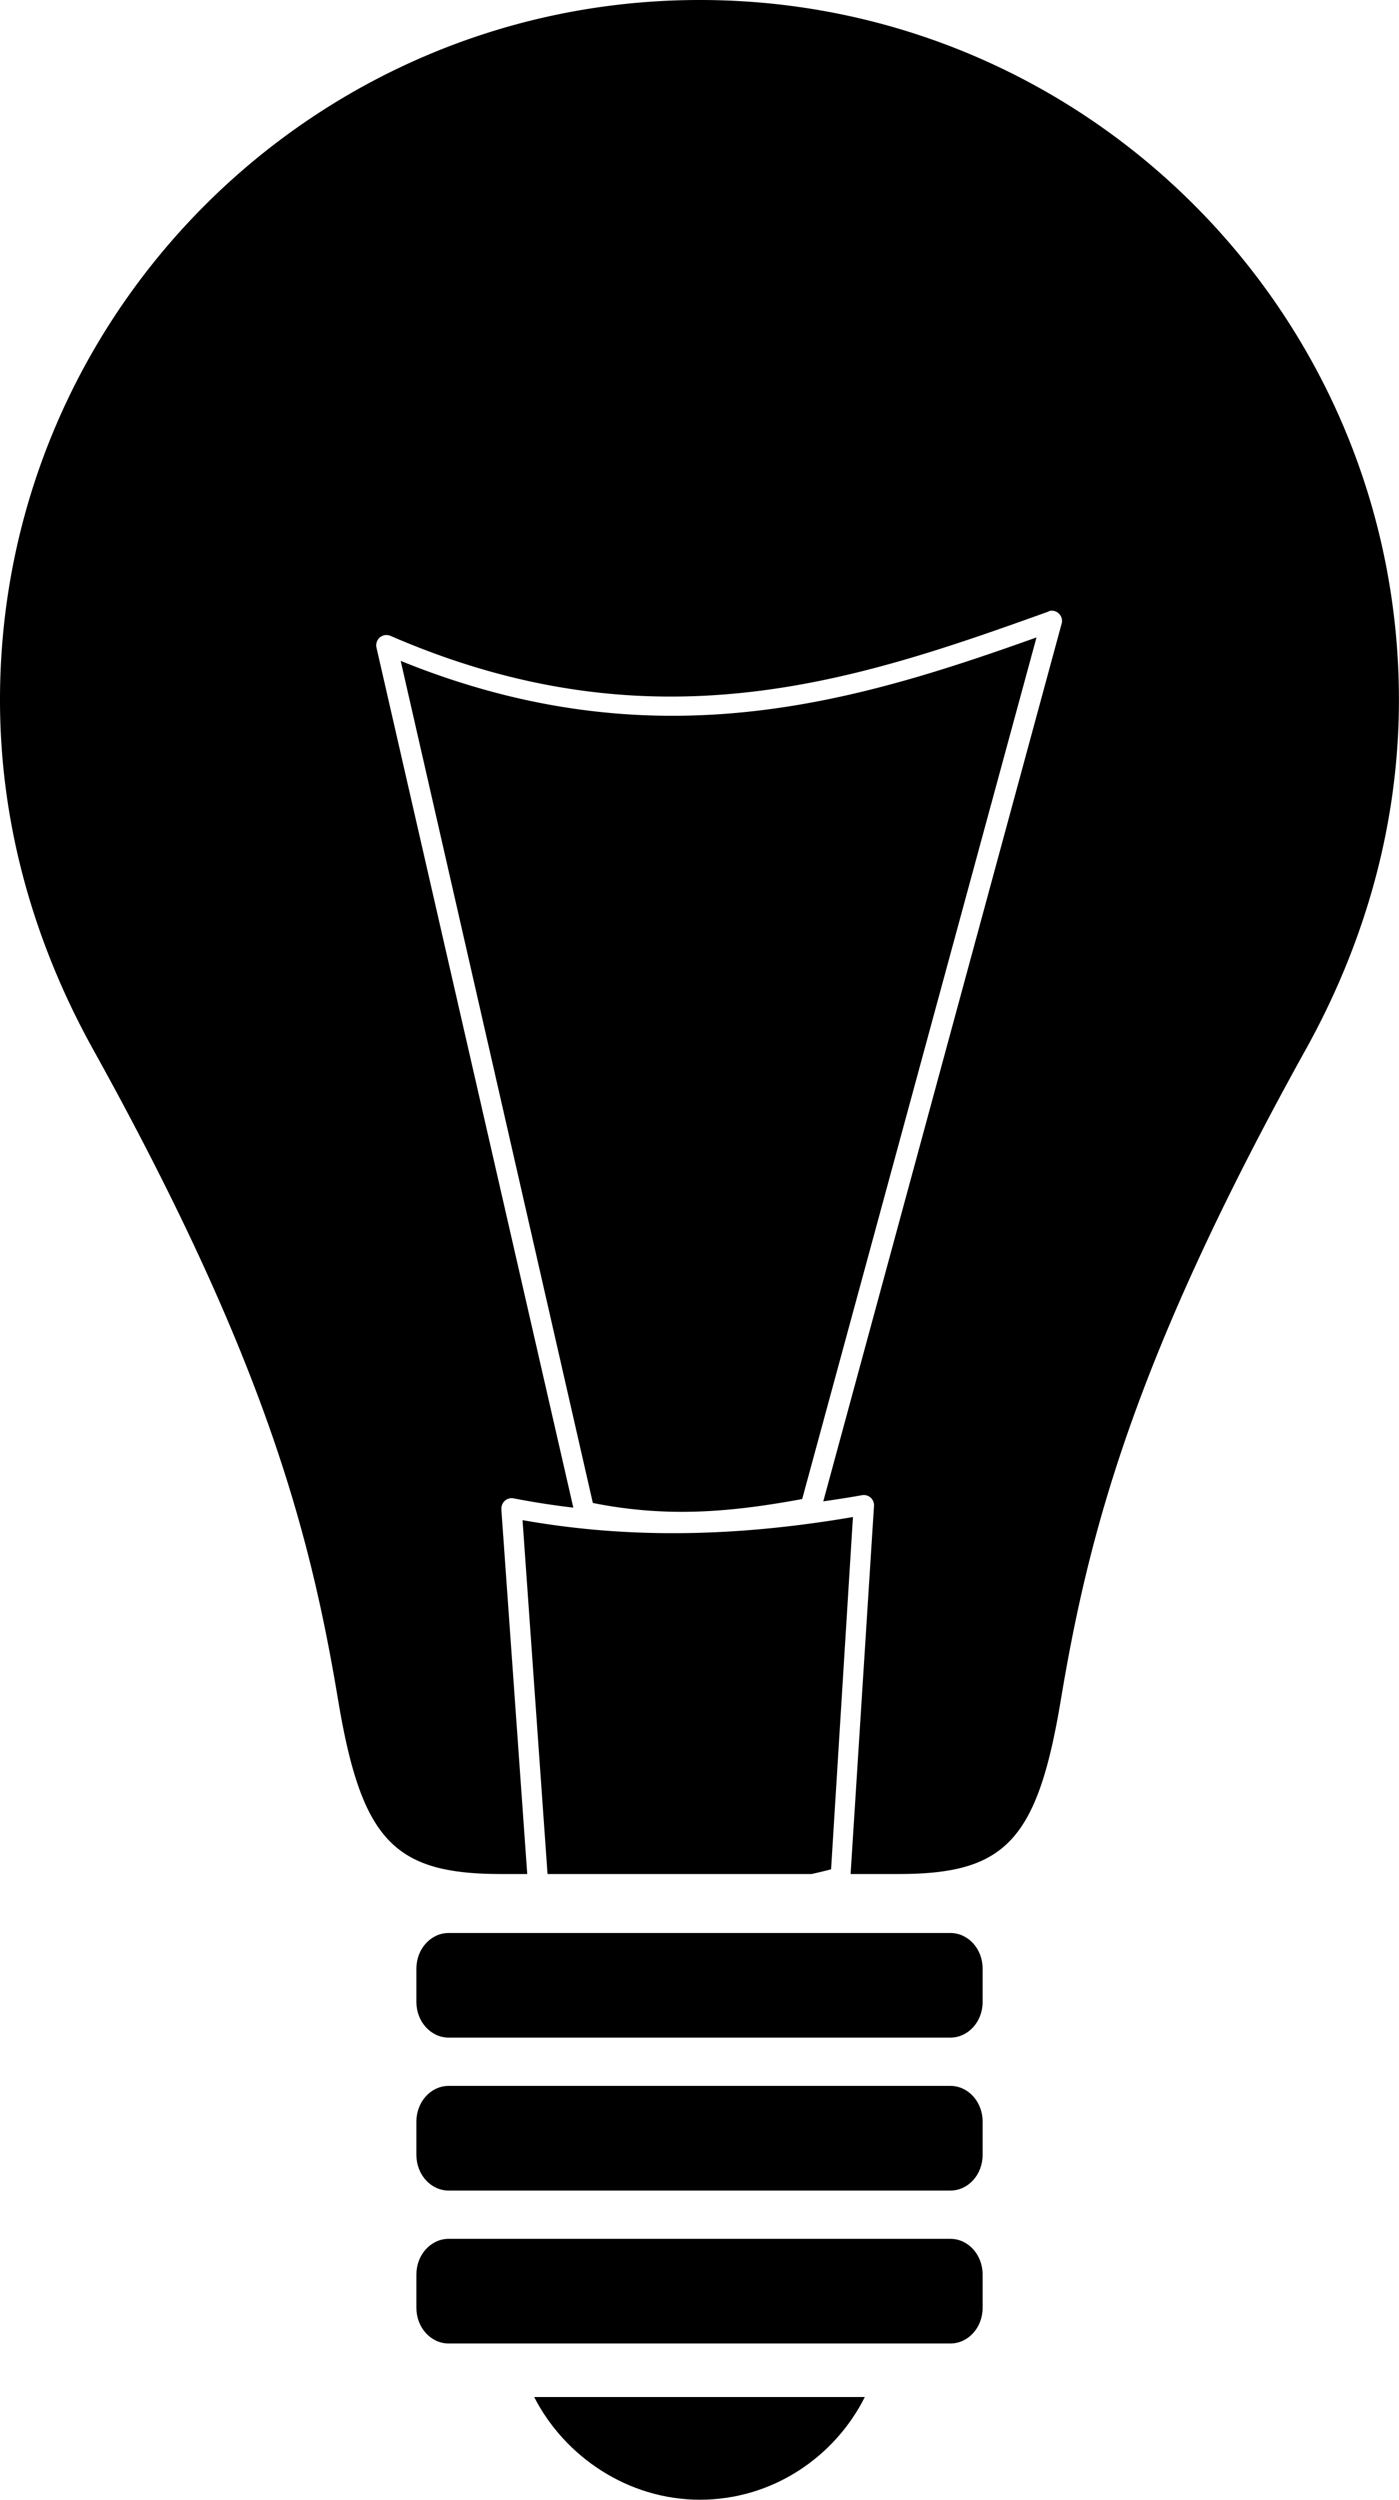
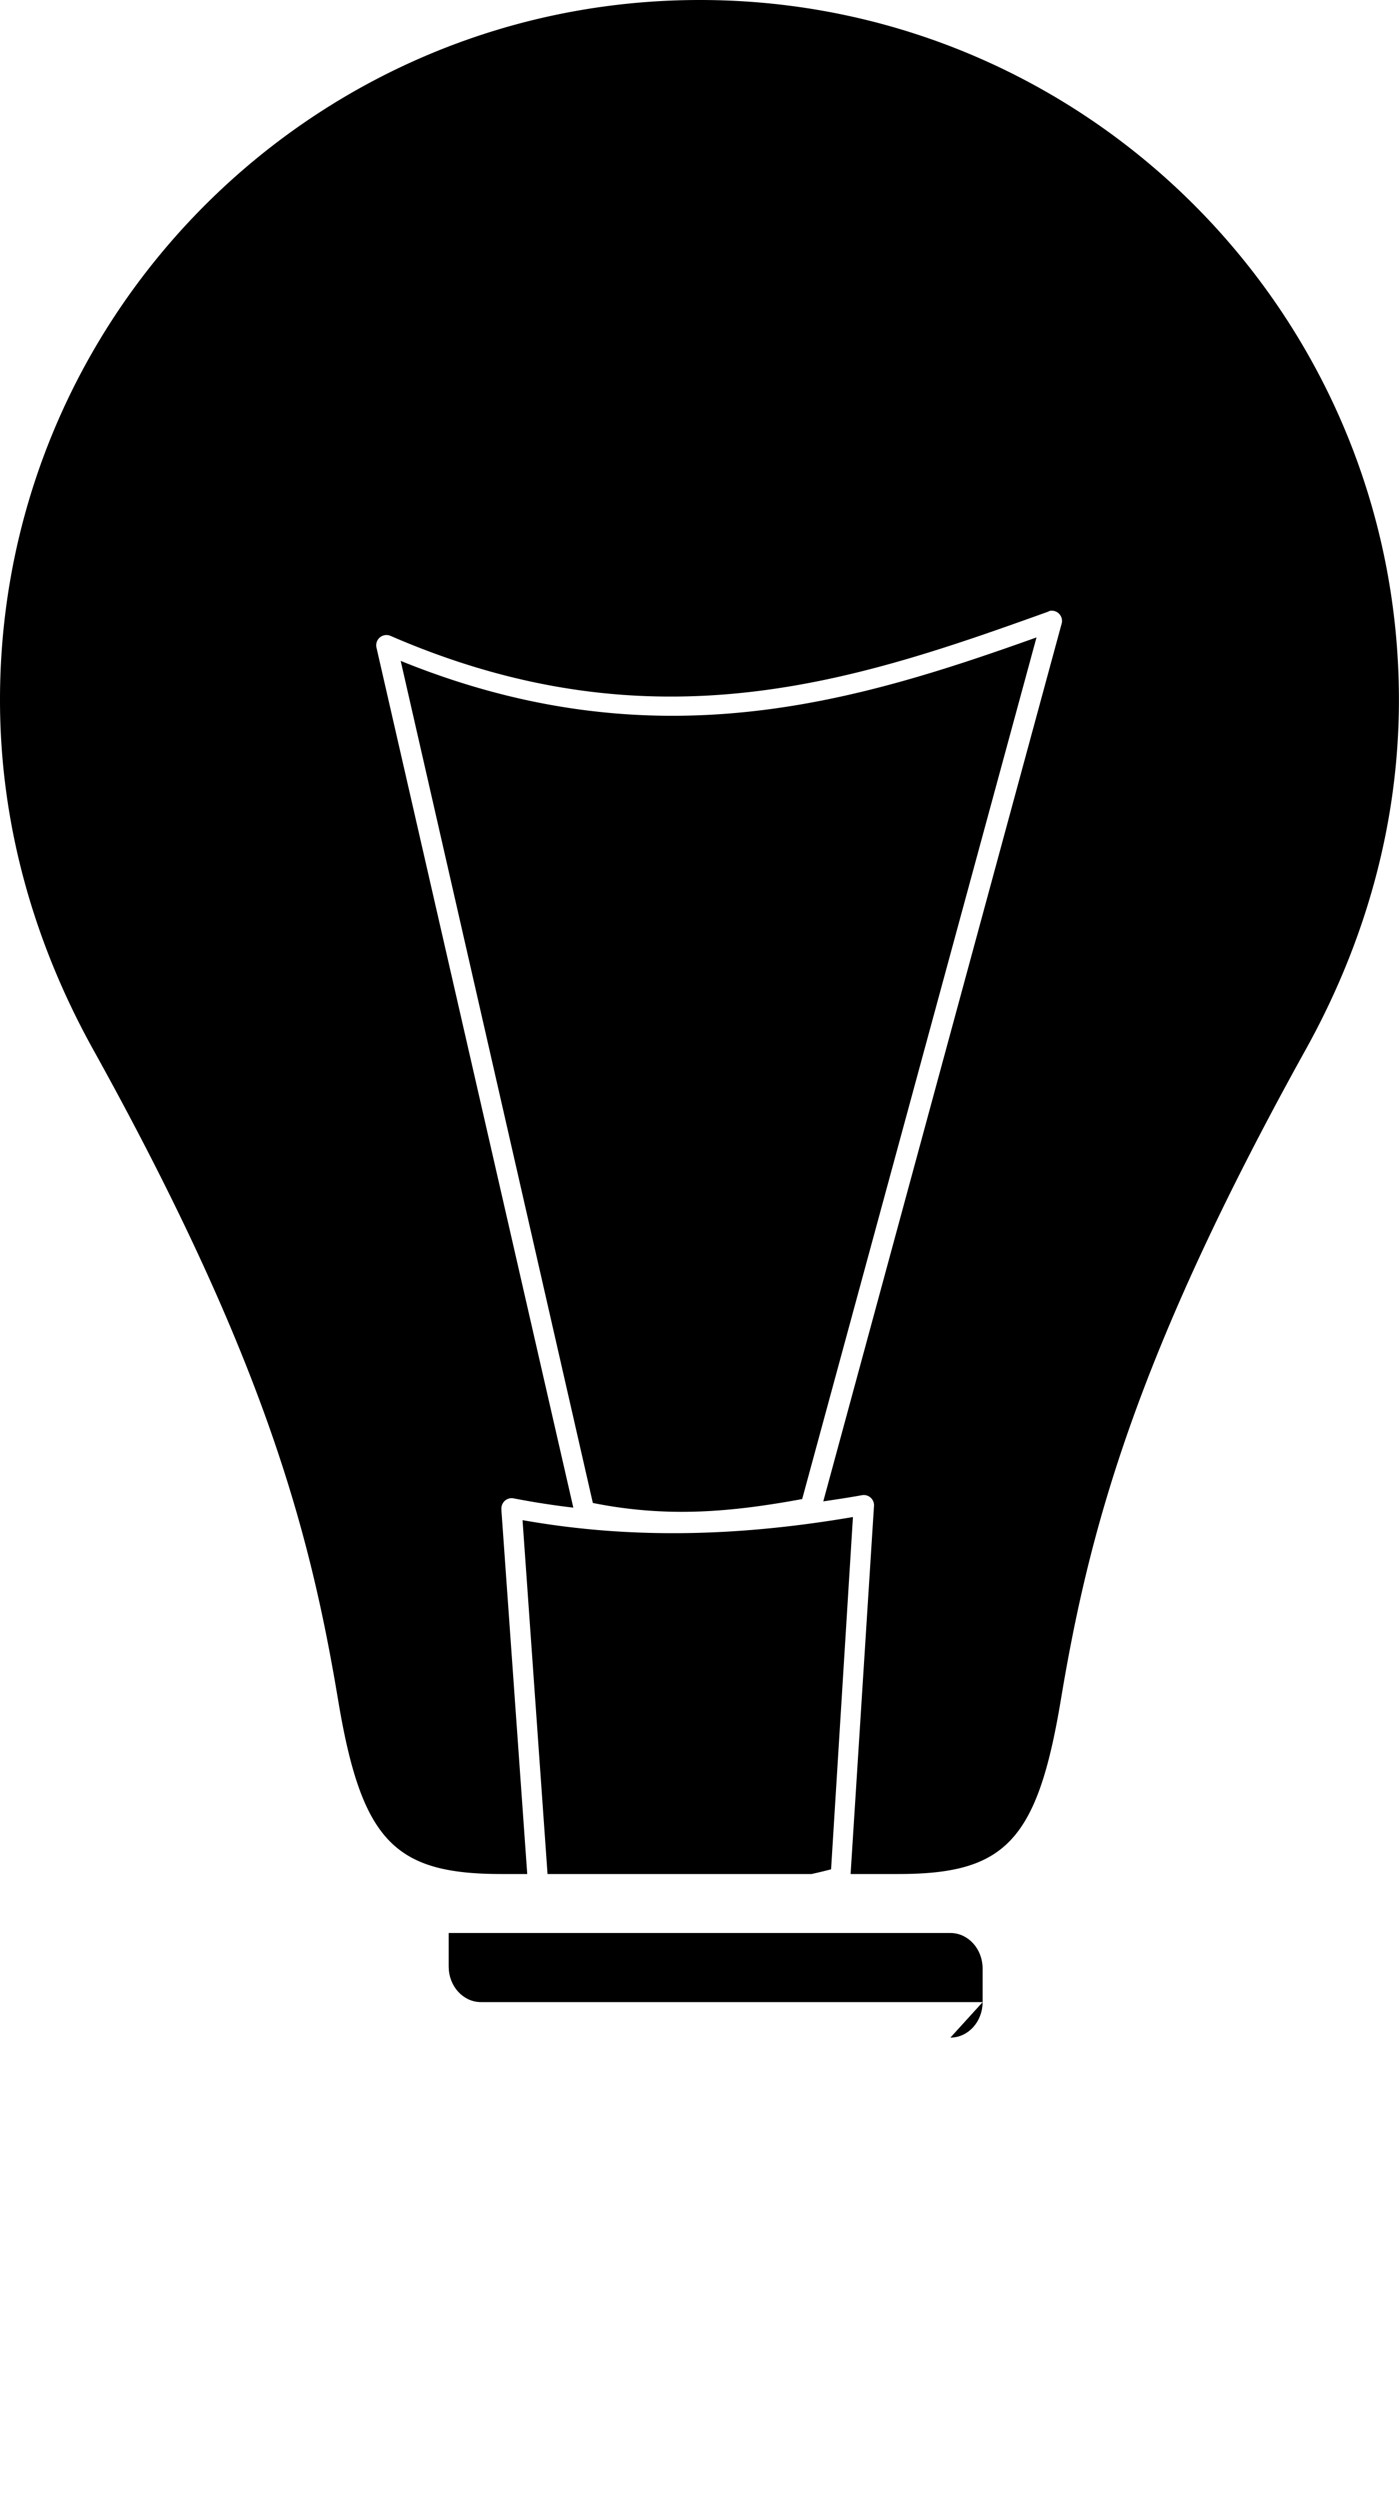
<svg xmlns="http://www.w3.org/2000/svg" xmlns:ns1="http://www.inkscape.org/namespaces/inkscape" xmlns:ns2="http://sodipodi.sourceforge.net/DTD/sodipodi-0.dtd" id="Layer_1" enable-background="new 0 0 55.972 100" xml:space="preserve" viewBox="0 0 55.972 100" version="1.0" y="0px" x="0px" ns1:version="0.48.4 r9939" width="100%" height="100%" ns2:docname="noun-project-122-1.svg">
  <defs id="defs25" />
  <ns2:namedview pagecolor="#ffffff" bordercolor="#666666" borderopacity="1" objecttolerance="10" gridtolerance="10" guidetolerance="10" ns1:pageopacity="0" ns1:pageshadow="2" ns1:window-width="1918" ns1:window-height="1027" id="namedview23" showgrid="false" ns1:zoom="9.44" ns1:cx="33.895276" ns1:cy="53.175564" ns1:window-x="0" ns1:window-y="0" ns1:window-maximized="1" ns1:current-layer="Layer_1" />
  <g id="g3">
-     <path d="m38.024 81.513c0.712 0 1.289-0.637 1.289-1.42v-1.345c0-0.783-0.577-1.42-1.289-1.42h-20.073c-0.713 0-1.291 0.637-1.291 1.42v1.345c0 0.783 0.578 1.42 1.291 1.42h20.073z" id="path5" />
+     <path d="m38.024 81.513c0.712 0 1.289-0.637 1.289-1.42v-1.345c0-0.783-0.577-1.42-1.289-1.42h-20.073v1.345c0 0.783 0.578 1.42 1.291 1.42h20.073z" id="path5" />
  </g>
  <g id="g7">
-     <path d="m38.024 87.632c0.712 0 1.289-0.637 1.289-1.422v-1.344c0-0.784-0.577-1.421-1.289-1.421h-20.073c-0.713 0-1.291 0.637-1.291 1.421v1.344c0 0.785 0.578 1.422 1.291 1.422h20.073z" id="path9" />
-   </g>
+     </g>
  <g id="g11">
-     <path d="m38.024 93.75c0.712 0 1.289-0.637 1.289-1.421v-1.344c0-0.785-0.577-1.422-1.289-1.422h-20.073c-0.713 0-1.291 0.637-1.291 1.422v1.344c0 0.784 0.578 1.421 1.291 1.421h20.073z" id="path13" />
-   </g>
+     </g>
  <g id="g15">
-     <path d="m34.601 95.89c-1.212 2.416-3.712 4.11-6.598 4.11-2.869 0-5.41-1.719-6.632-4.109h13.23z" id="path17" />
-   </g>
+     </g>
  <path d="M 28 0 C 12.545 0 -2.3684758e-15 12.544 0 28 C 0 33.089 1.417 37.816 3.719 41.969 C 10.592 54.351 12.41 61.301 13.531 68.031 C 14.472 73.671 15.802 74.969 20.062 74.969 L 21.094 74.969 L 20.062 60.438 L 20.062 60.406 A 0.41 0.41 0 0 1 20.062 60.375 A 0.41 0.41 0 0 1 20.531 59.938 C 21.338 60.094 22.143 60.22 22.938 60.312 L 15.062 25.906 A 0.41 0.41 0 0 1 15.625 25.438 C 26.189 30.025 34.352 27.192 41.938 24.469 A 0.41 0.41 0 0 1 42 24.438 A 0.41 0.41 0 0 1 42.469 24.969 L 32.938 60.062 C 33.453 59.985 33.988 59.905 34.5 59.812 A 0.41 0.41 0 0 1 34.969 60.219 L 34.031 74.969 L 35.938 74.969 C 40.2 74.969 41.496 73.67 42.438 68.031 C 43.559 61.302 45.377 54.351 52.25 41.969 C 54.552 37.816 55.969 33.089 55.969 28 C 55.969 12.544 43.456 -2.3684758e-15 28 0 z M 41.469 25.5 C 34.229 28.083 26.171 30.559 16.031 26.438 L 23.719 60.125 C 26.722 60.728 29.288 60.485 32.094 59.969 L 41.469 25.5 z M 34.125 60.688 C 29.866 61.413 25.495 61.627 20.906 60.812 L 21.906 74.969 L 28 74.969 L 32.469 74.969 C 32.733 74.91 32.994 74.849 33.25 74.781 L 34.125 60.688 z " id="path19" />
  <g transform="matrix(0.483,0,0,0.483,-36.463,-185.112)" ns1:label="Calque 1" id="layer1" style="fill:#ff6700;fill-opacity:1" />
</svg>